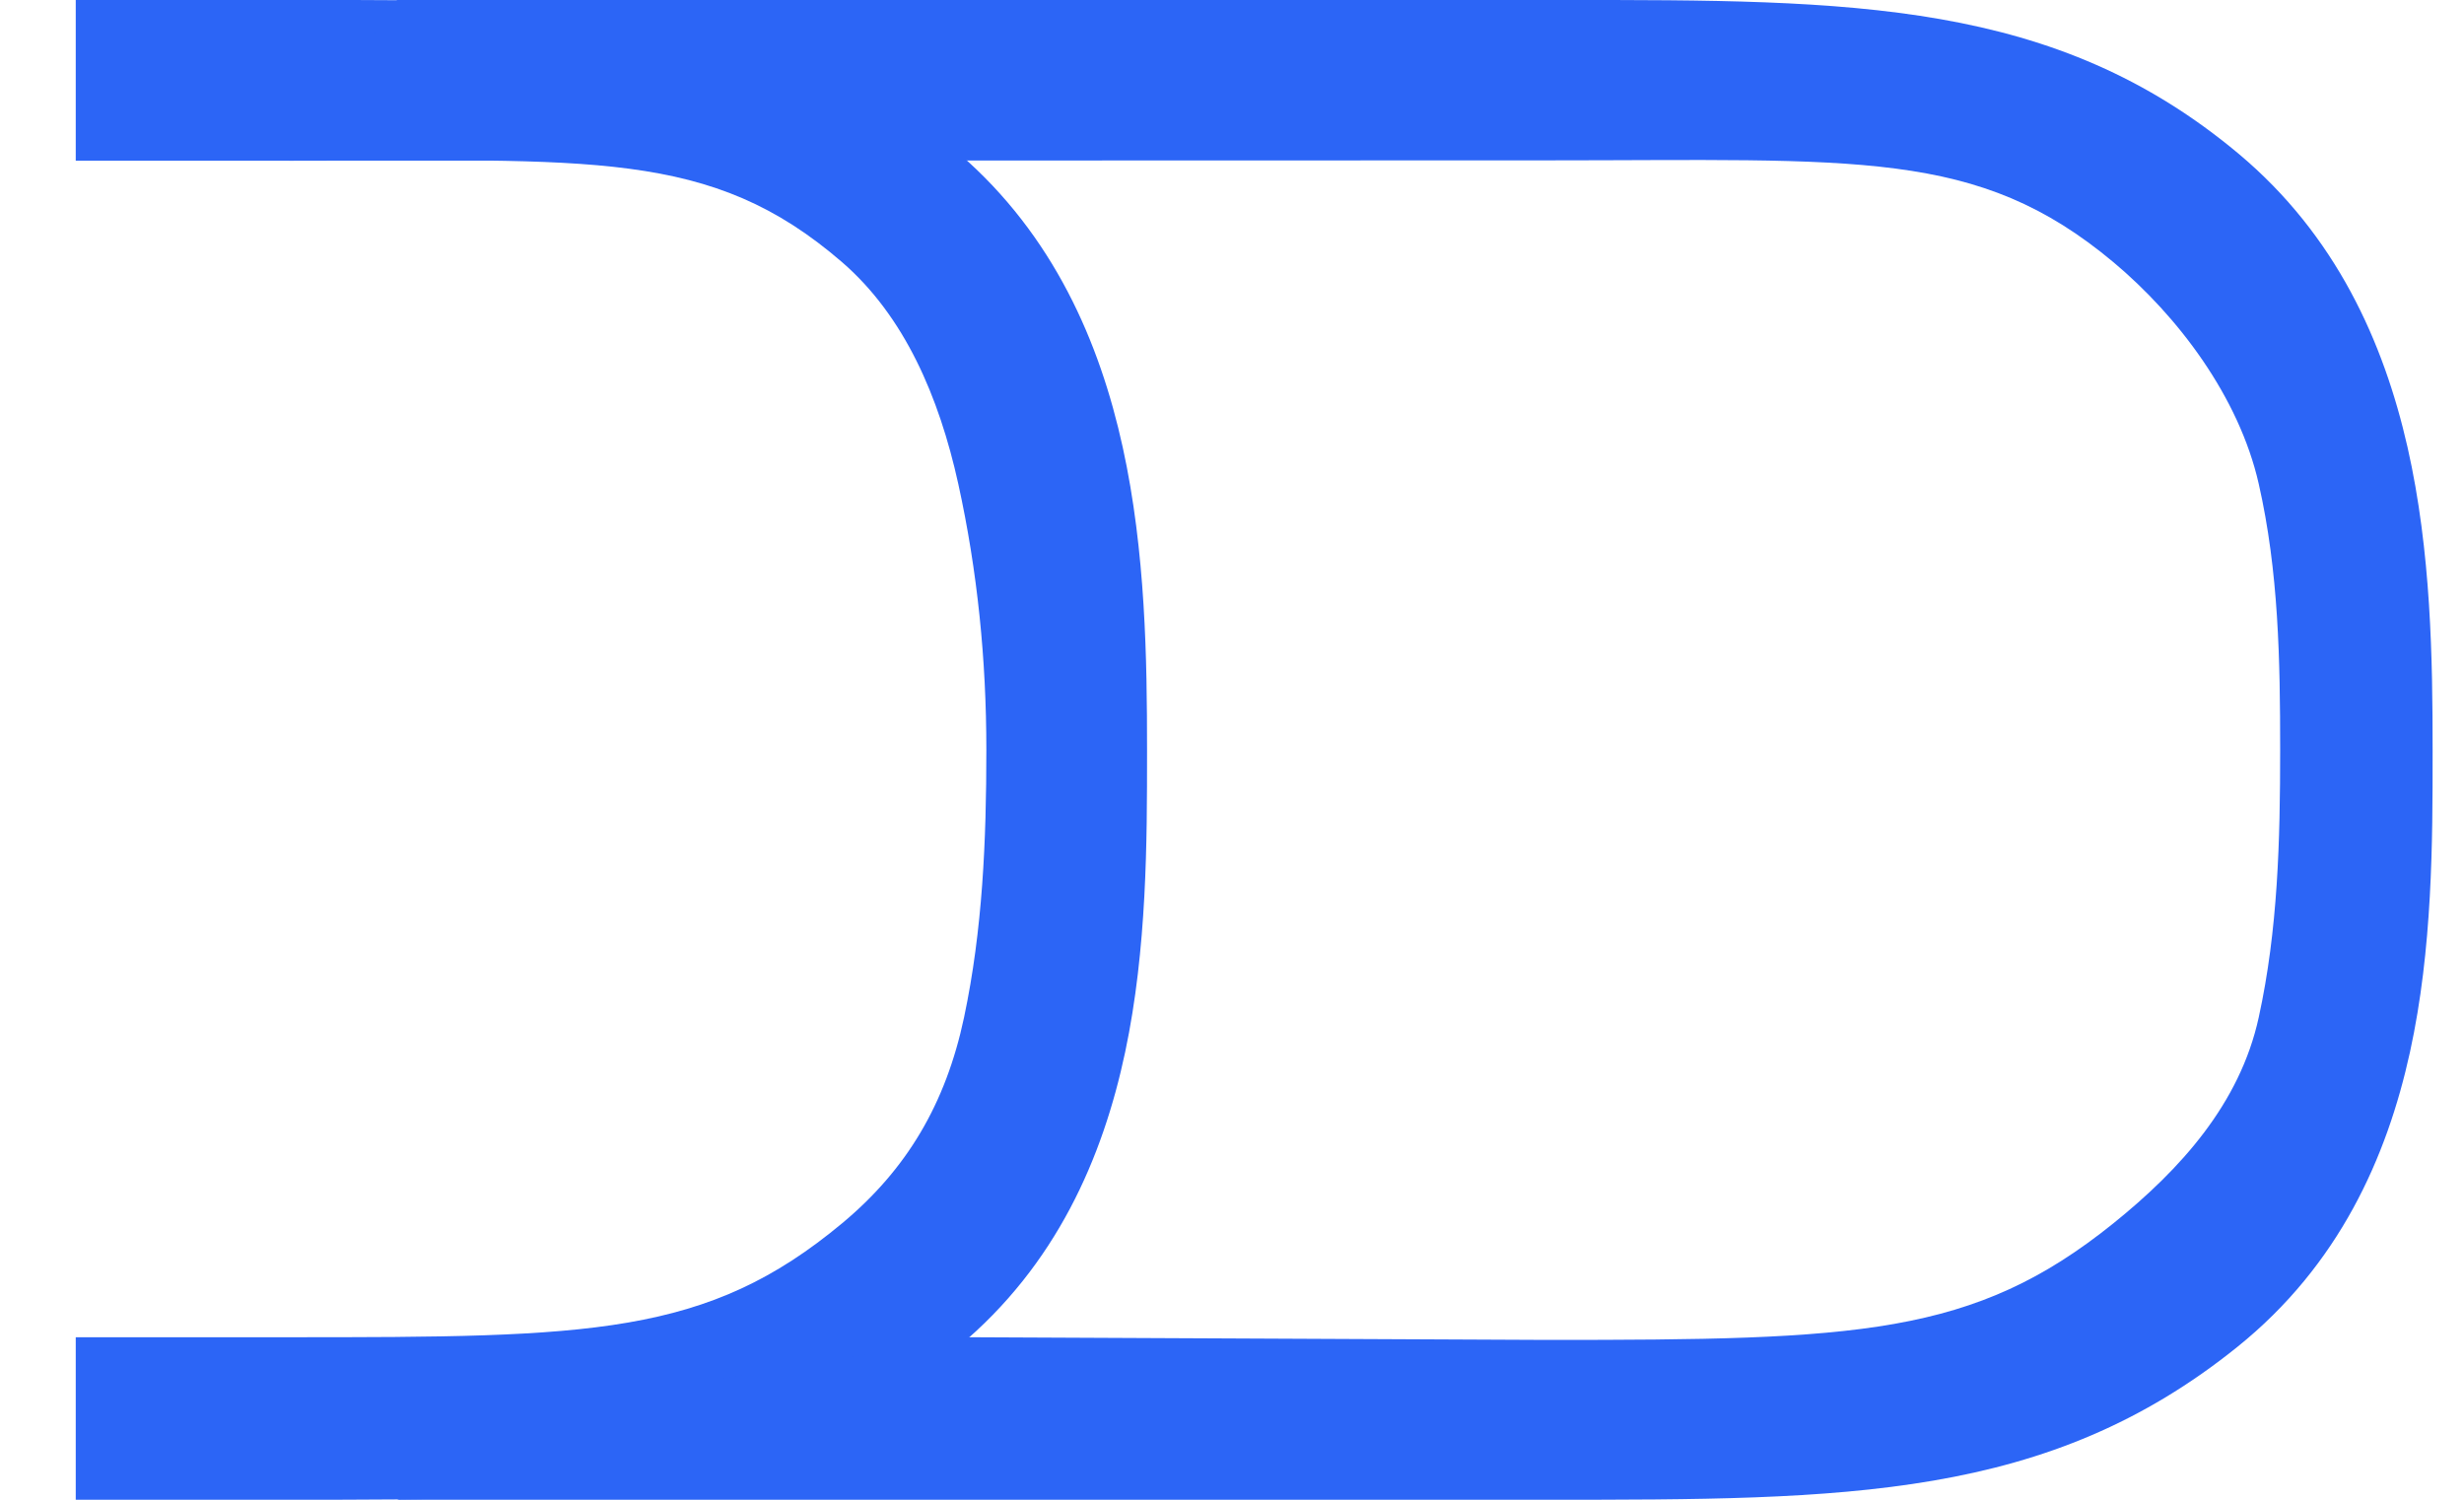
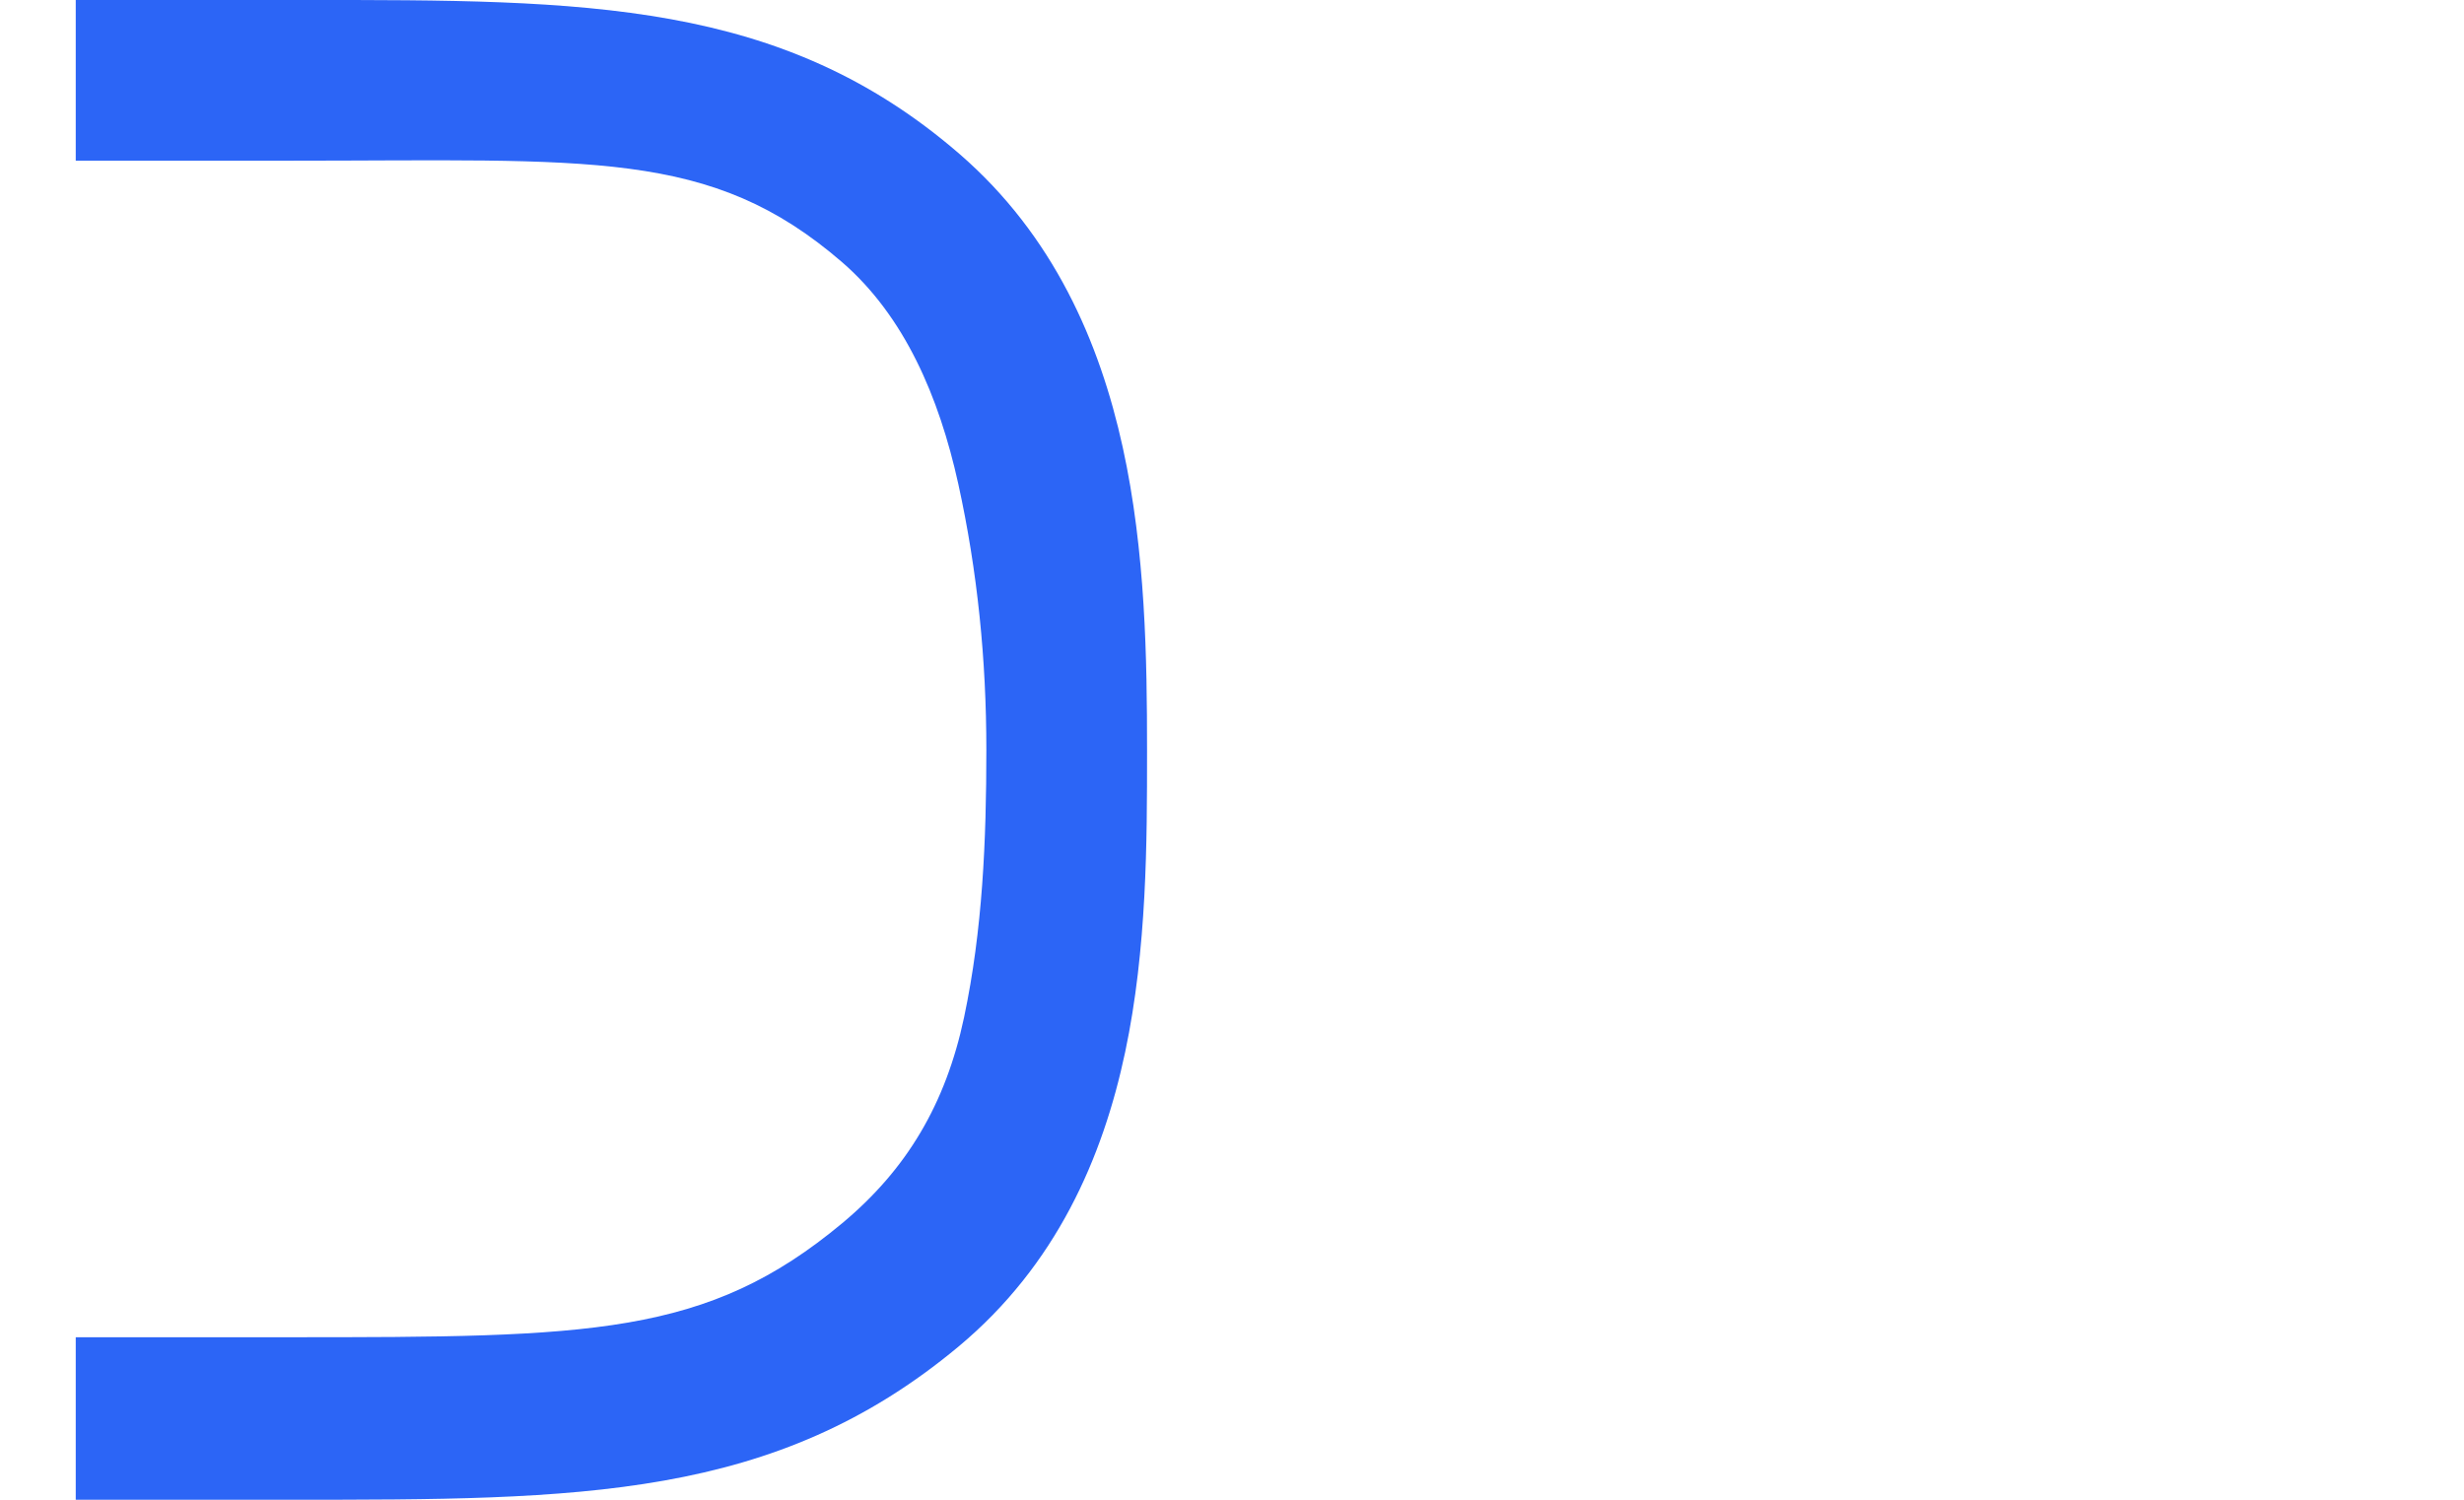
<svg xmlns="http://www.w3.org/2000/svg" width="23" height="14" viewBox="0 0 23 14" fill="none">
  <path fill-rule="evenodd" clip-rule="evenodd" d="M2.857 2.21408e-05C5.464 -0.001 7.293 -0.001 8.955 1.436C9.834 2.197 10.265 3.194 10.48 4.175C10.694 5.15 10.707 6.163 10.707 7V7.028C10.707 7.85 10.707 8.855 10.503 9.82C10.294 10.807 9.86 11.81 8.945 12.572C7.23 14 5.411 14 2.712 14H0.707V12.483H2.712C5.513 12.483 6.597 12.472 7.861 11.419C8.464 10.917 8.828 10.304 8.999 9.497C9.172 8.679 9.207 7.85 9.207 7C9.207 6.16 9.125 5.336 8.945 4.517C8.766 3.705 8.443 2.952 7.861 2.448C6.632 1.385 5.515 1.5 2.7 1.5H0.707V4.46982e-05H2.7C2.753 4.46982e-05 2.805 3.33926e-05 2.857 2.21408e-05Z" fill="#2C65F6" />
-   <path fill-rule="evenodd" clip-rule="evenodd" d="M14.596 2.21833e-05C17.289 -0.001 19.18 -0.001 20.897 1.436C21.805 2.197 22.25 3.194 22.473 4.175C22.694 5.15 22.707 6.163 22.707 7V7.028C22.707 7.85 22.707 8.855 22.496 9.82C22.28 10.807 21.832 11.81 20.886 12.572C19.114 14 17.234 14 14.447 14H3.707L6.536 12.905L9.049 12.483L14.447 12.508C17.34 12.508 18.422 12.472 19.728 11.419C20.351 10.917 20.908 10.304 21.084 9.497C21.263 8.679 21.284 7.85 21.284 7C21.284 6.16 21.27 5.336 21.084 4.517C20.9 3.705 20.33 2.952 19.728 2.448C18.458 1.385 17.343 1.497 14.434 1.497L2.7 1.5L3.707 4.47407e-05H14.434C14.489 4.47407e-05 14.543 3.34351e-05 14.596 2.21833e-05Z" fill="#2C65F6" />
</svg>